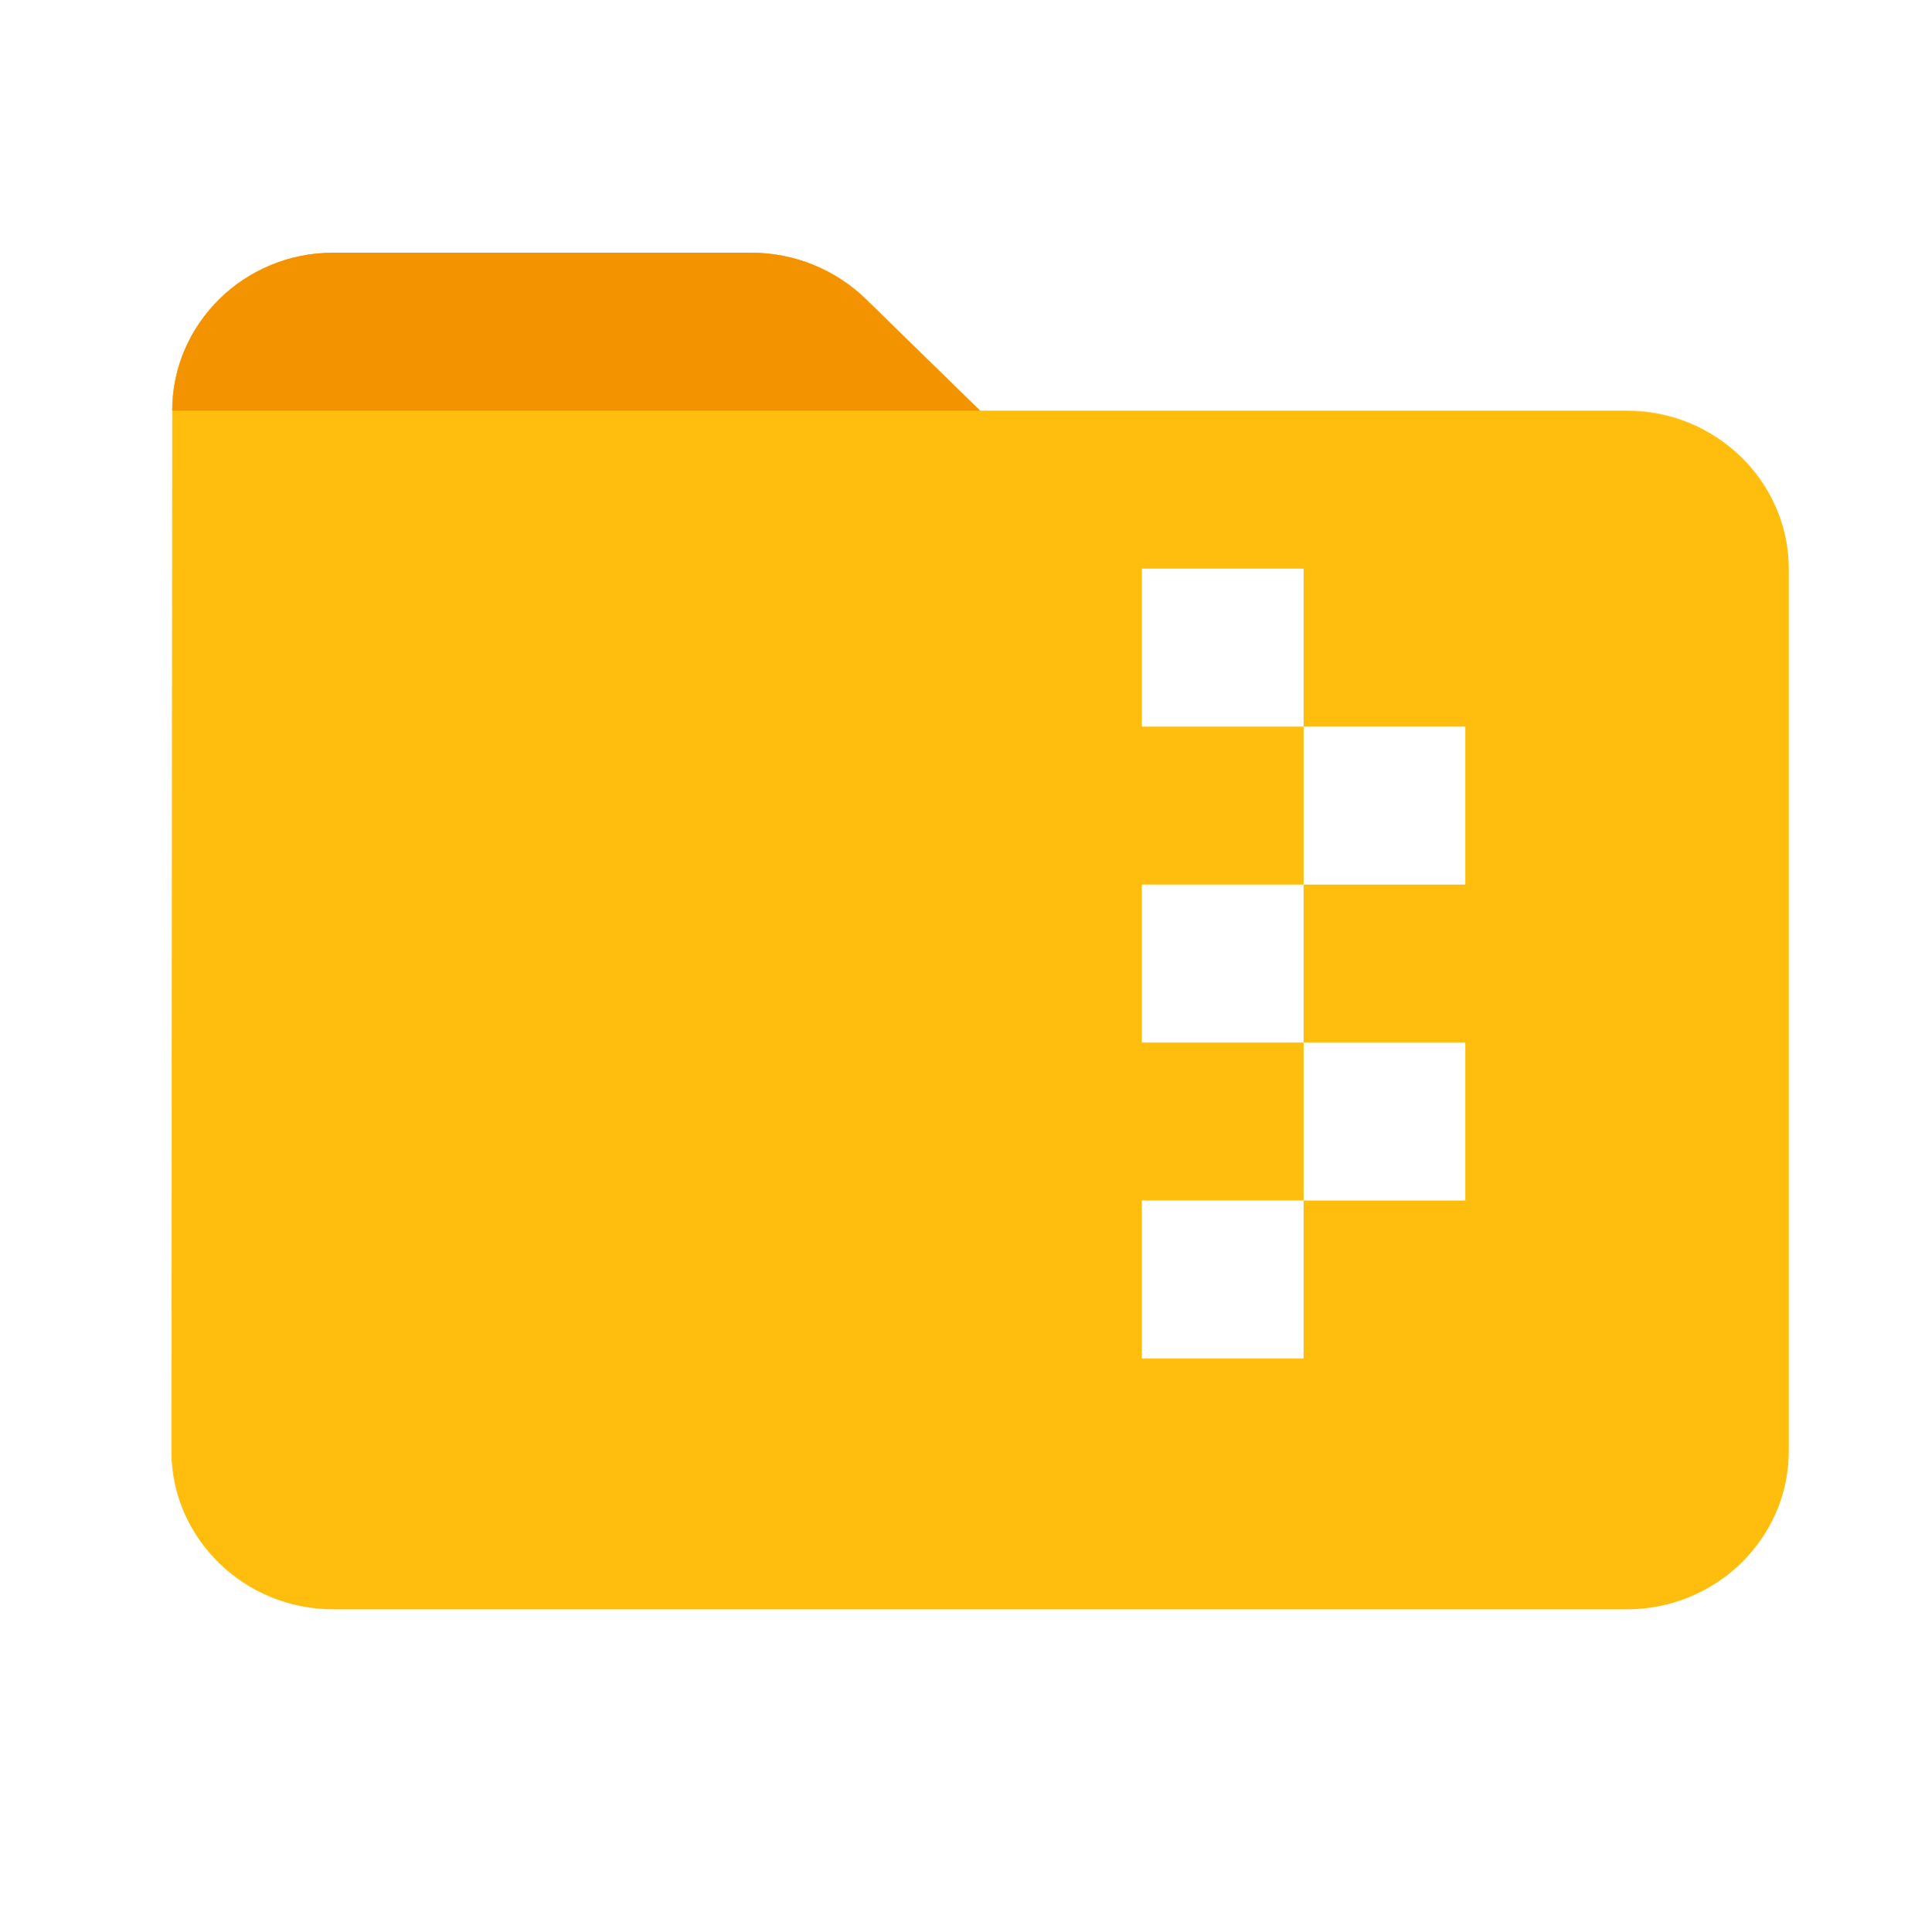
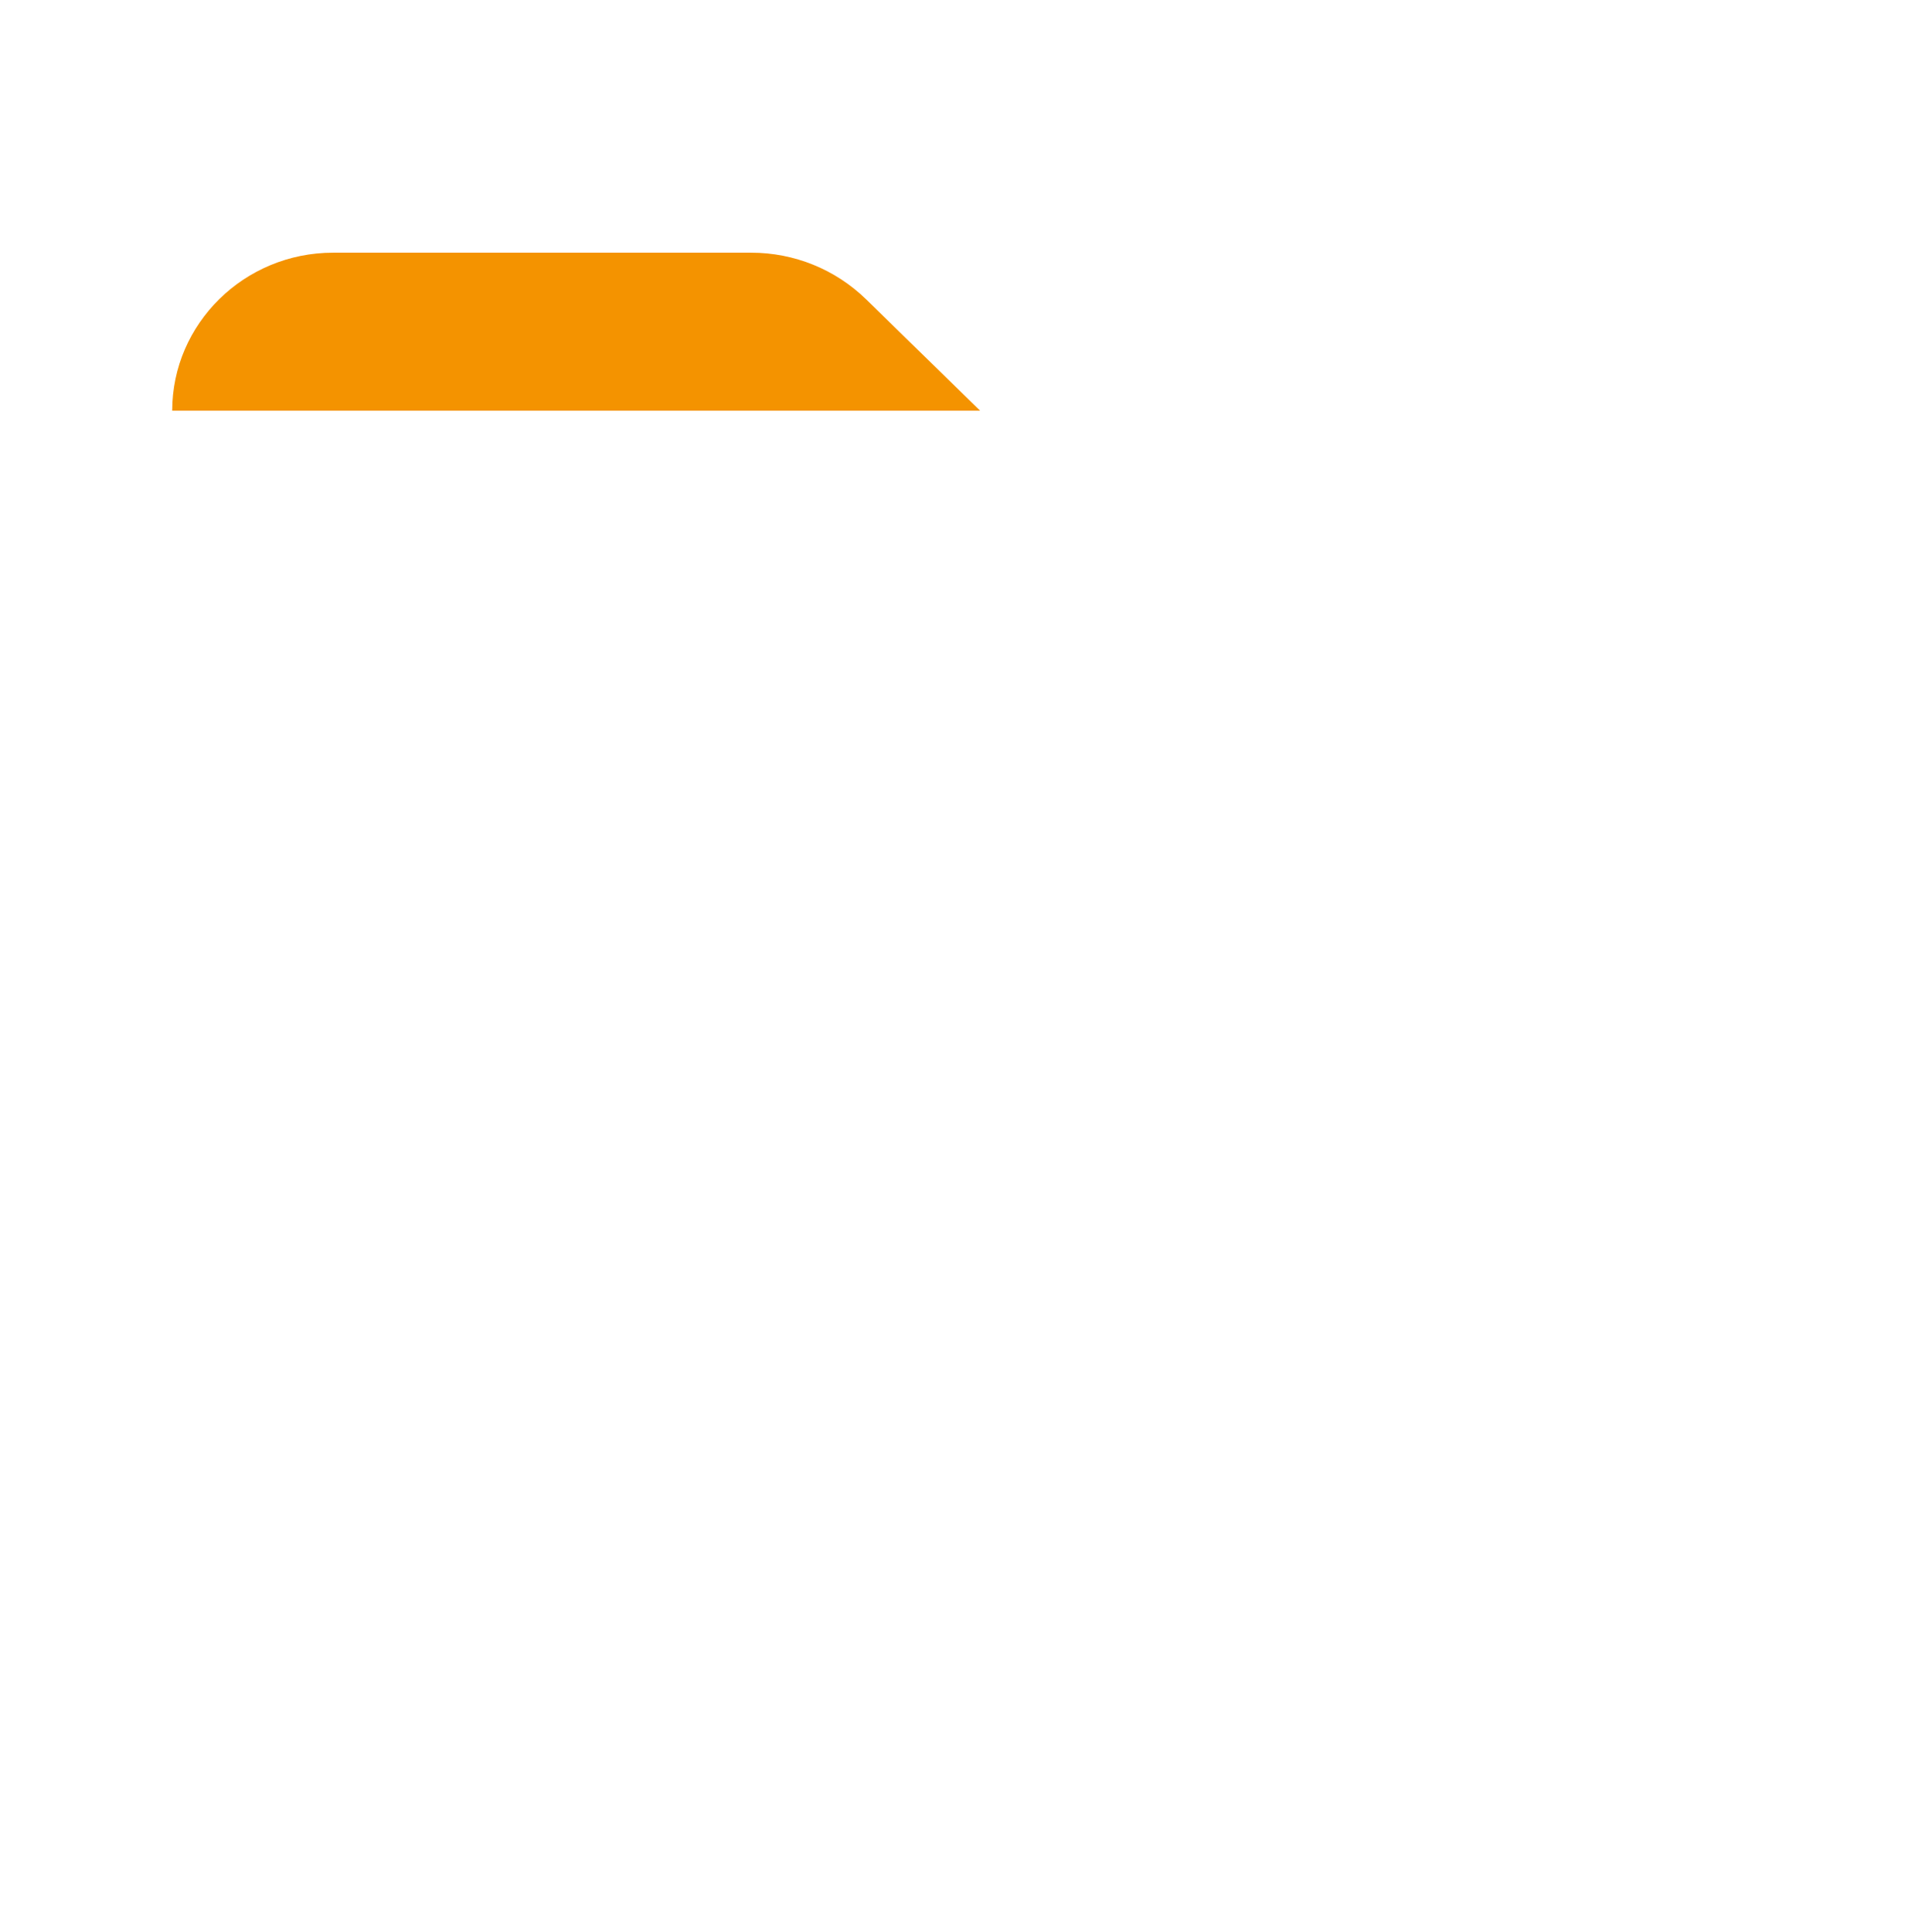
<svg xmlns="http://www.w3.org/2000/svg" width="80" height="81" fill="none">
-   <path d="M68.219 17.215H41.094l-4.781-4.669c-1.288-1.258-3.018-1.954-4.815-1.954H13.969c-3.73 0-6.747 2.98-6.747 6.622l-.034 43.63c0 3.642 3.052 6.622 6.781 6.622h54.25c3.73 0 6.781-2.98 6.781-6.622V23.838c0-3.642-3.052-6.622-6.781-6.622zm-6.781 19.867h-6.781v6.622h6.781v6.622h-6.781v6.623h-6.781v-6.623h6.781v-6.622h-6.781v-6.622h6.781V30.46h-6.781v-6.622h6.781v6.622h6.781v6.622z" fill="#ffbe0d" />
  <path d="M36.313 12.546l4.781 4.669H7.221c0-3.642 3.018-6.622 6.747-6.622h17.53c1.797 0 3.526.695 4.815 1.954z" fill="#f49300" />
</svg>